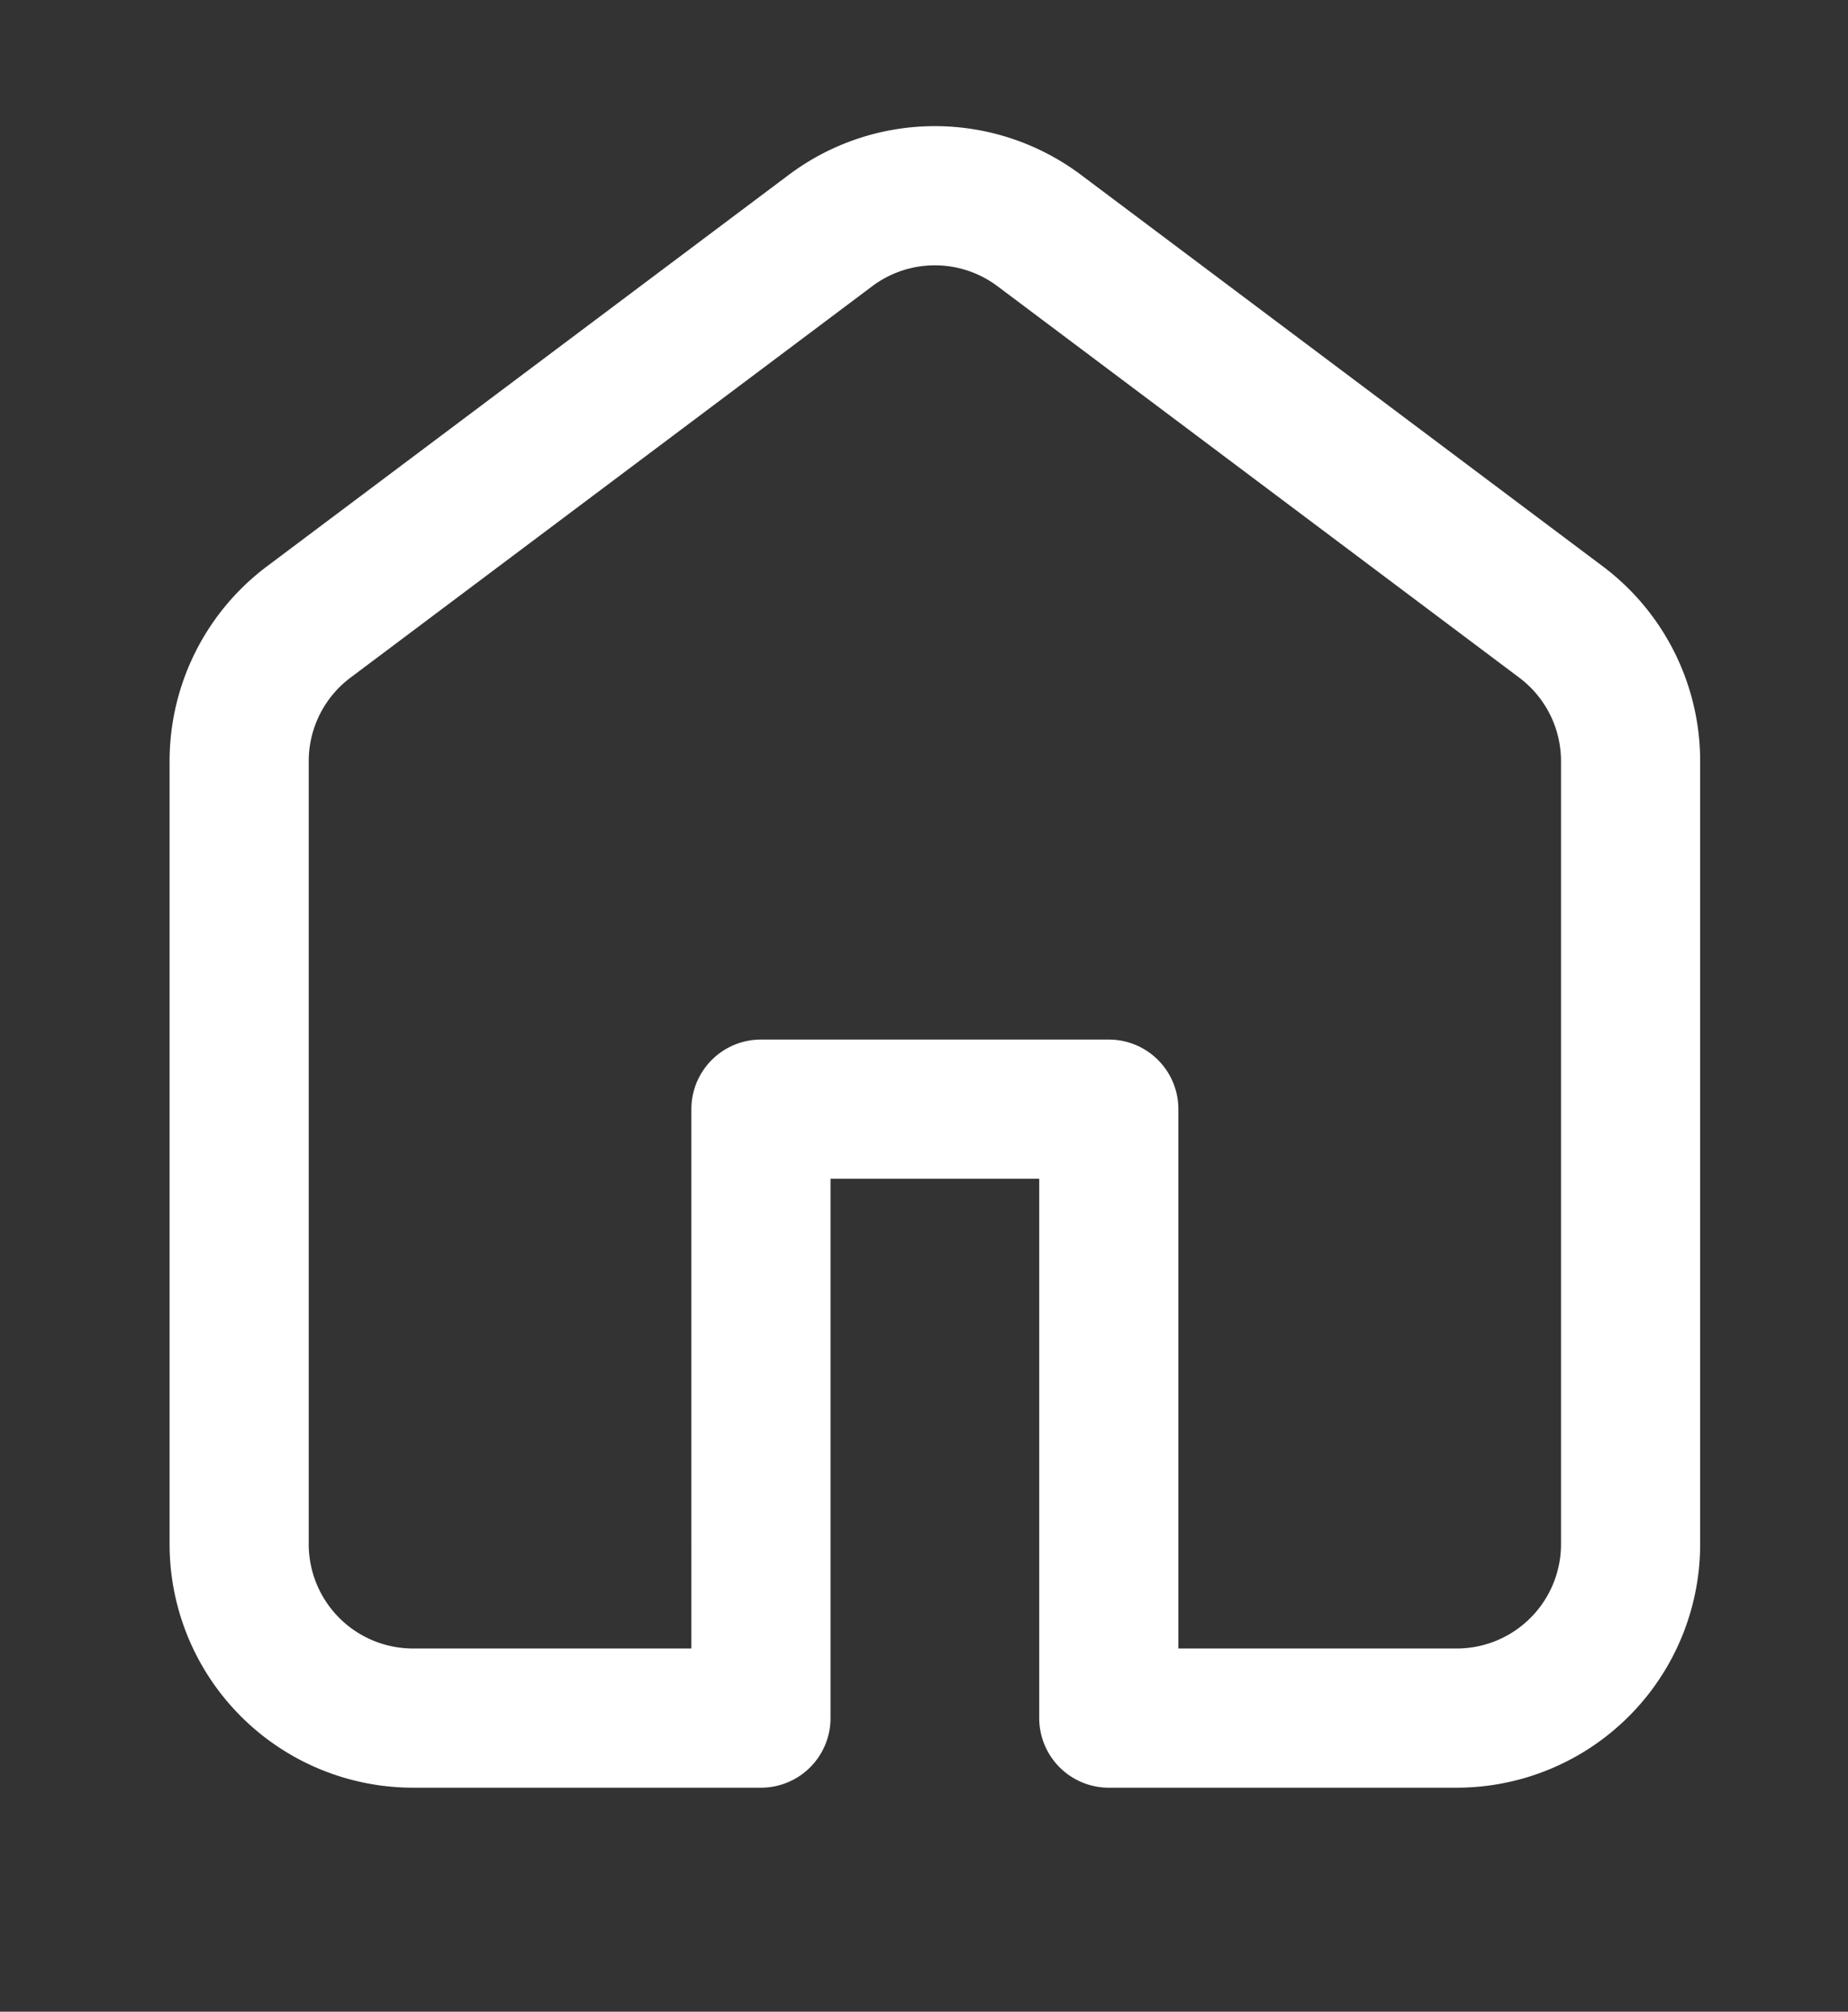
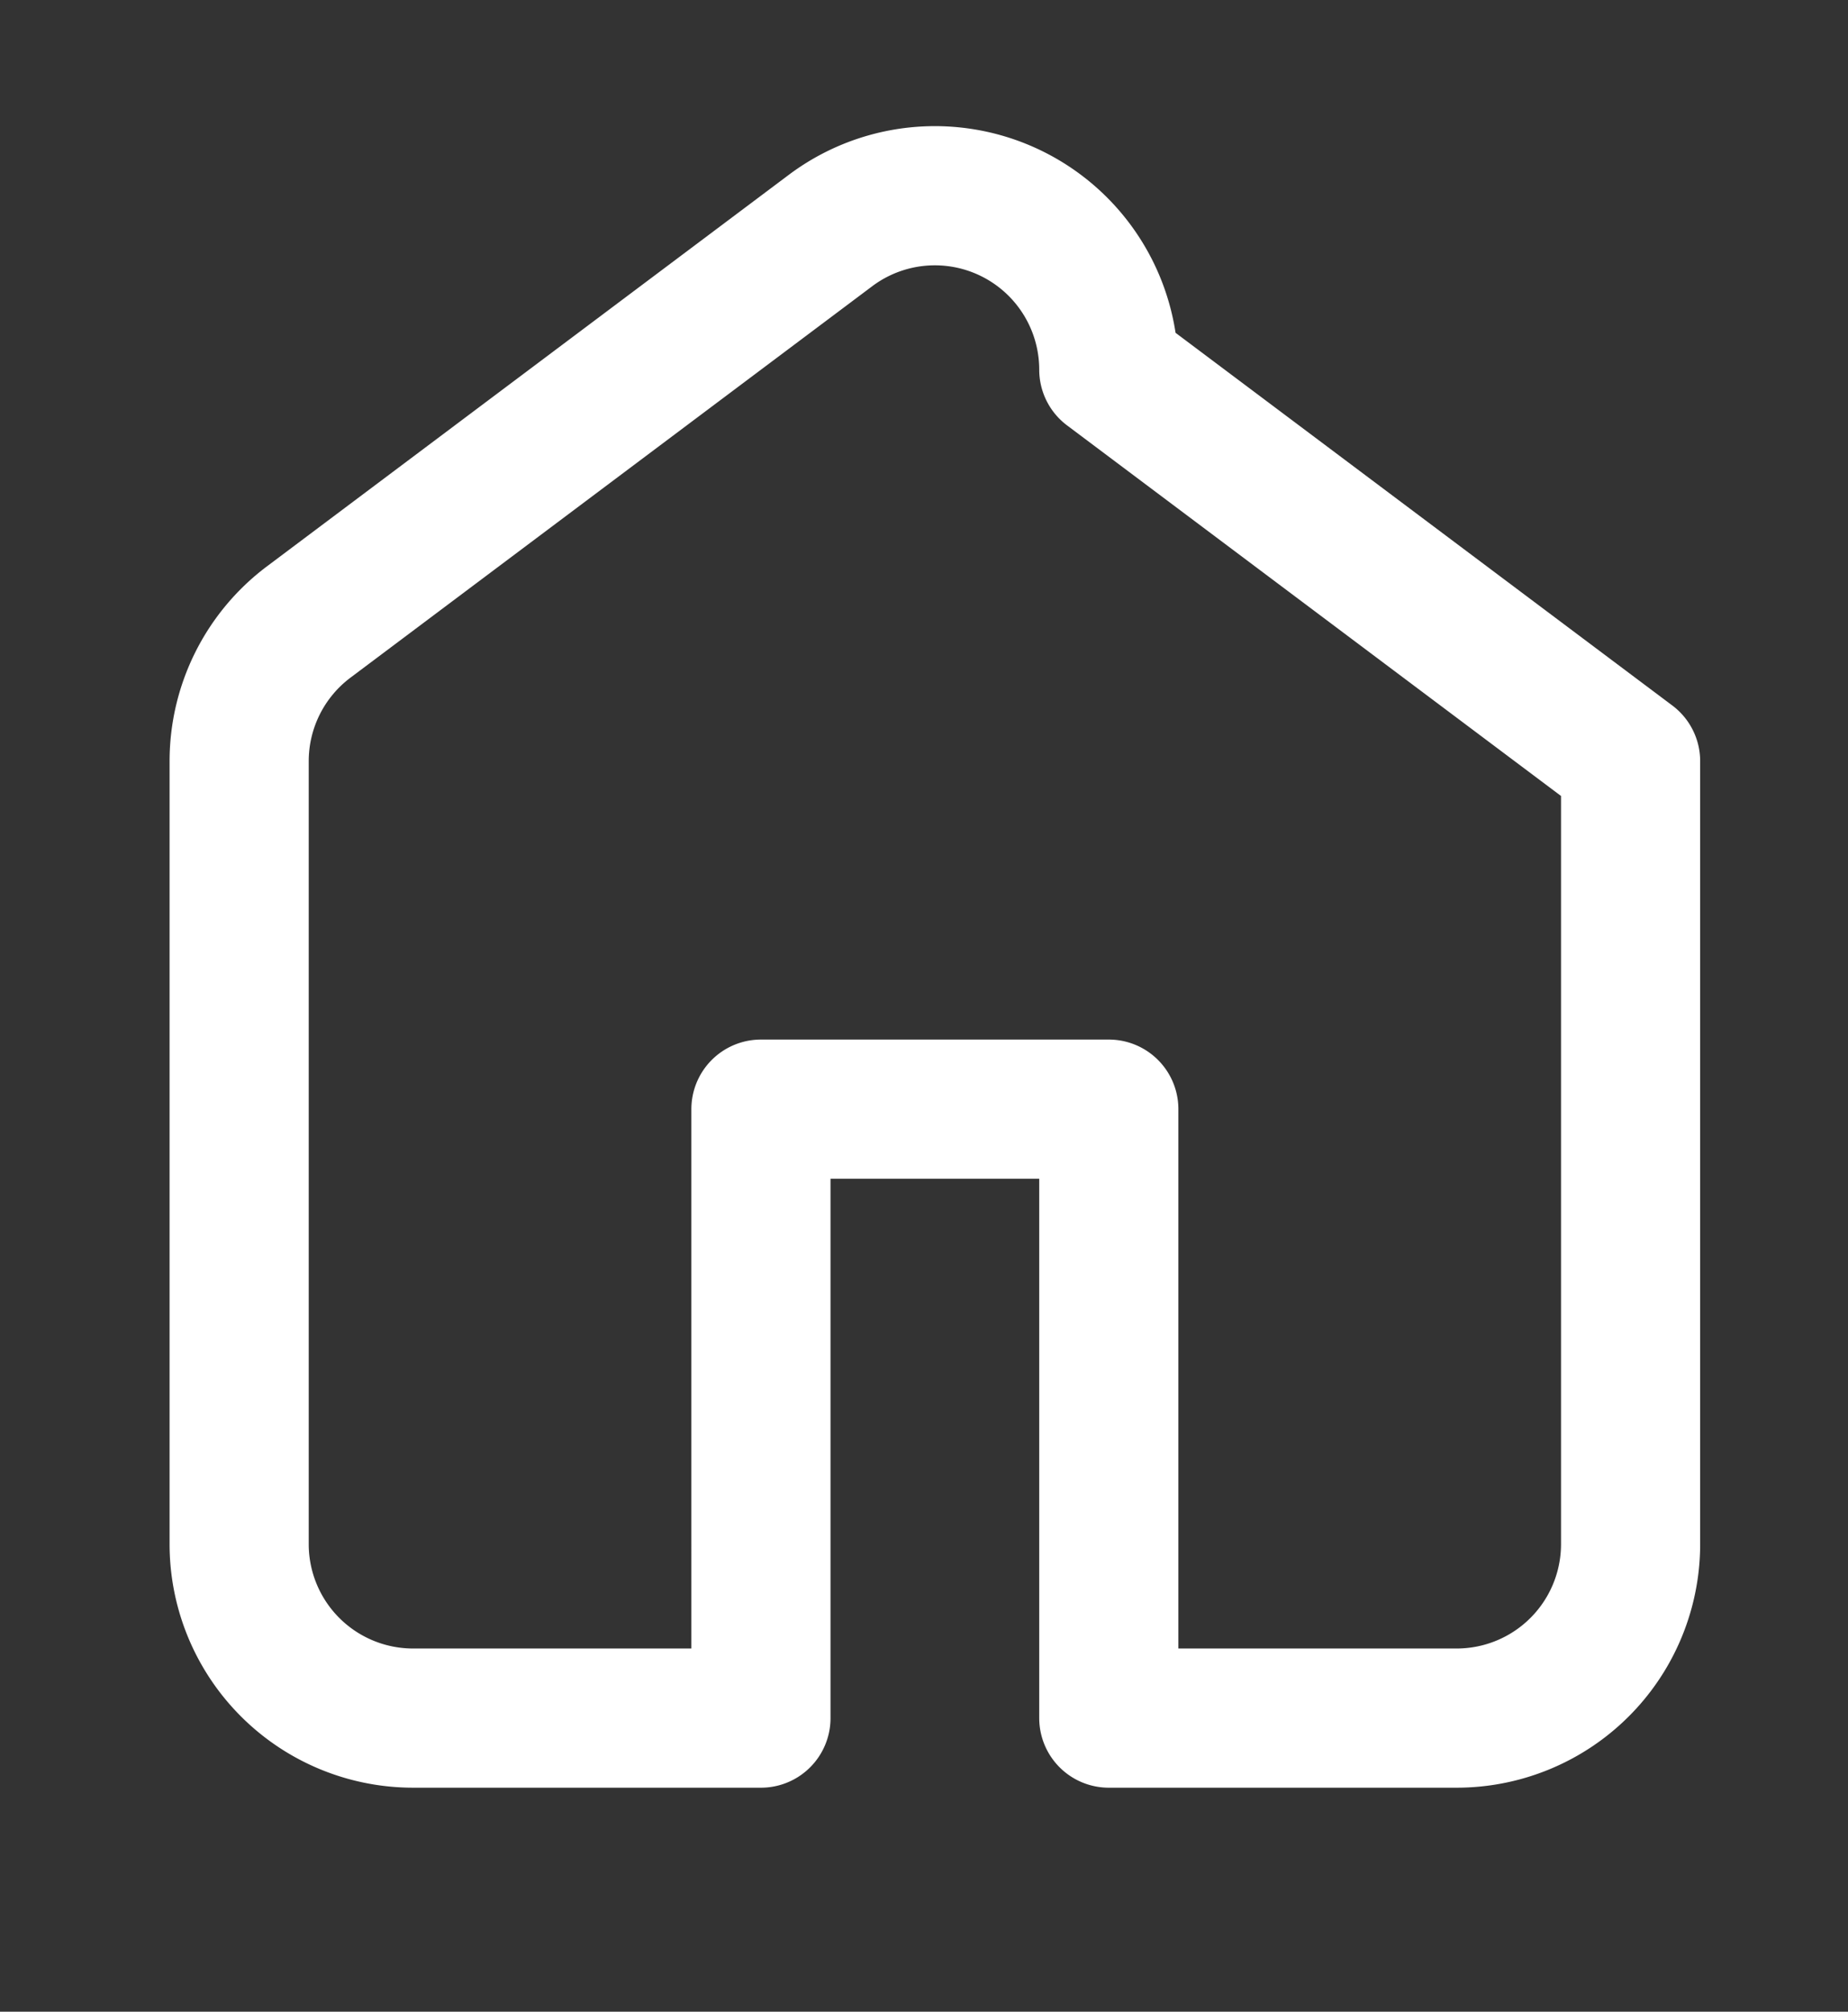
<svg xmlns="http://www.w3.org/2000/svg" viewBox="0 0 17 18.5">
  <rect x="0" y="0" width="17" height="18.5" fill="#333333" stroke="none" />
-   <path style="fill: none; stroke: white; stroke-width: .1em; stroke-linejoin: round" d="M10.8,3.9l-6,4.5A2,2,0,0,0,4,10v9a2,2,0,0,0,2,2h4V14h4v7h4a2,2,0,0,0,2-2V10a2,2,0,0,0-.8-1.6l-6-4.5A2,2,0,0,0,10.8,3.9Z" transform="translate(-1 -1) scale(.8)" />
+   <path style="fill: none; stroke: white; stroke-width: .1em; stroke-linejoin: round" d="M10.8,3.9l-6,4.5A2,2,0,0,0,4,10v9a2,2,0,0,0,2,2h4V14h4v7h4a2,2,0,0,0,2-2V10l-6-4.5A2,2,0,0,0,10.8,3.9Z" transform="translate(-1 -1) scale(.8)" />
</svg>